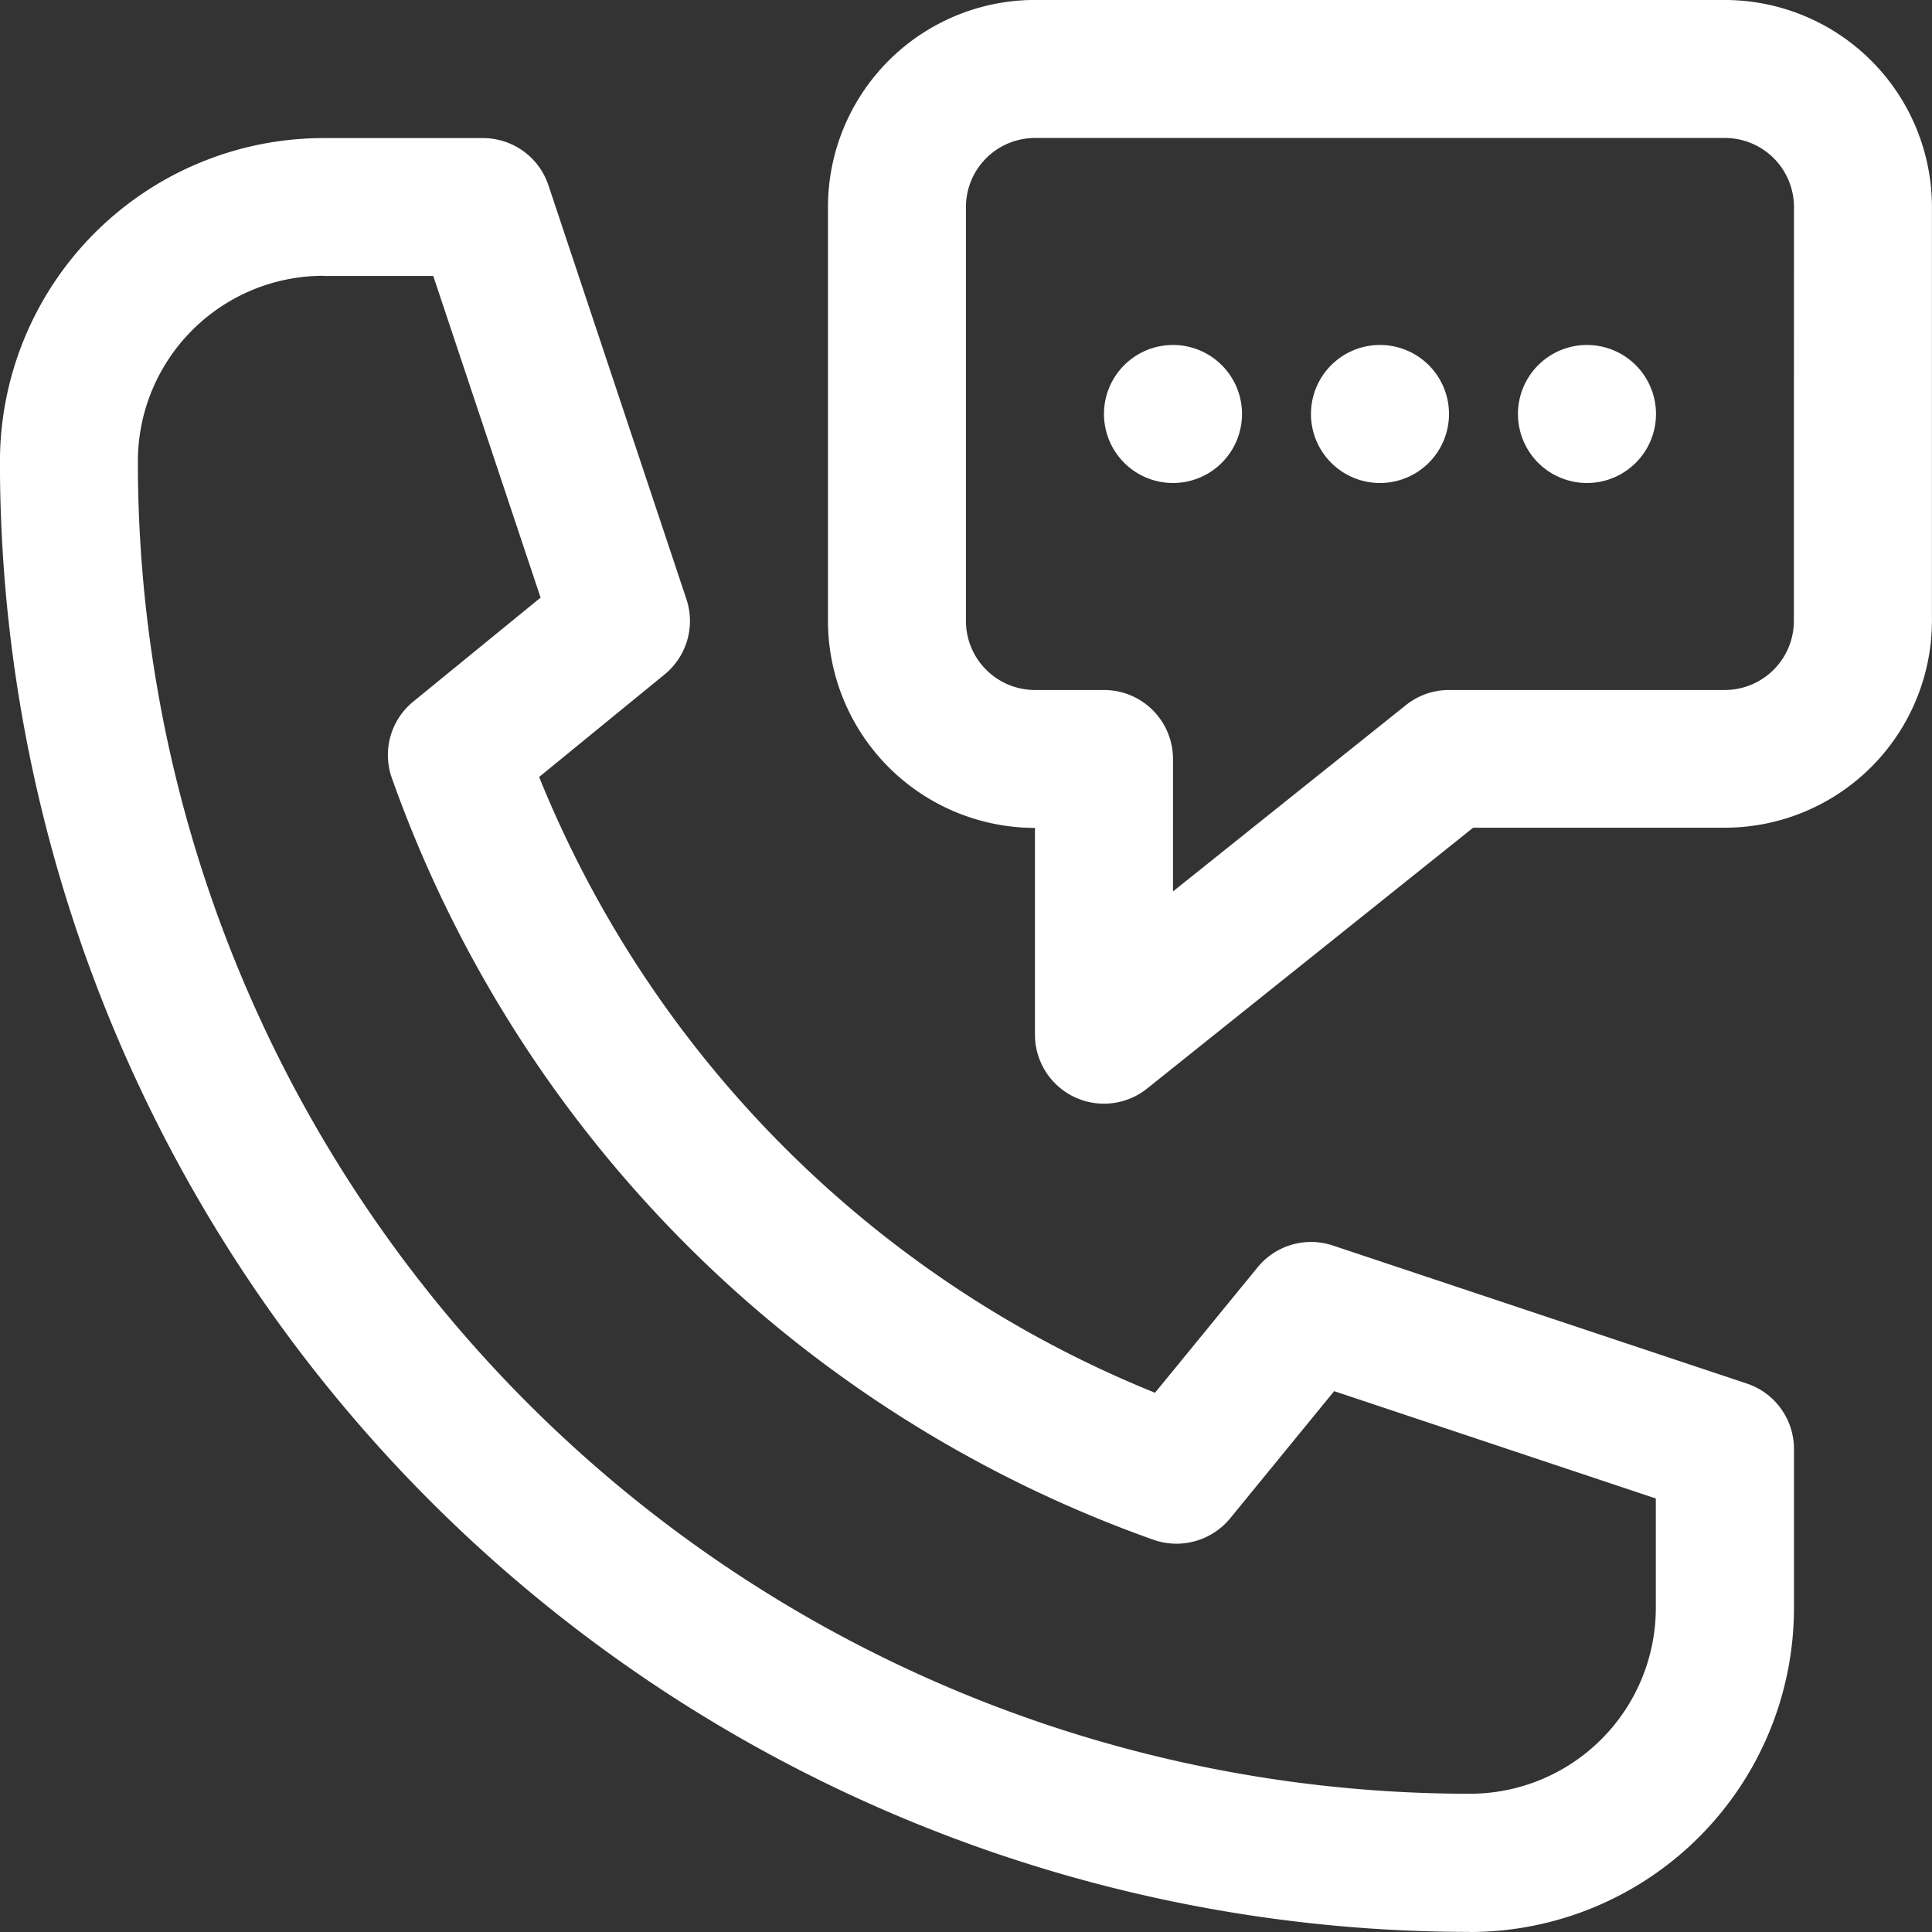
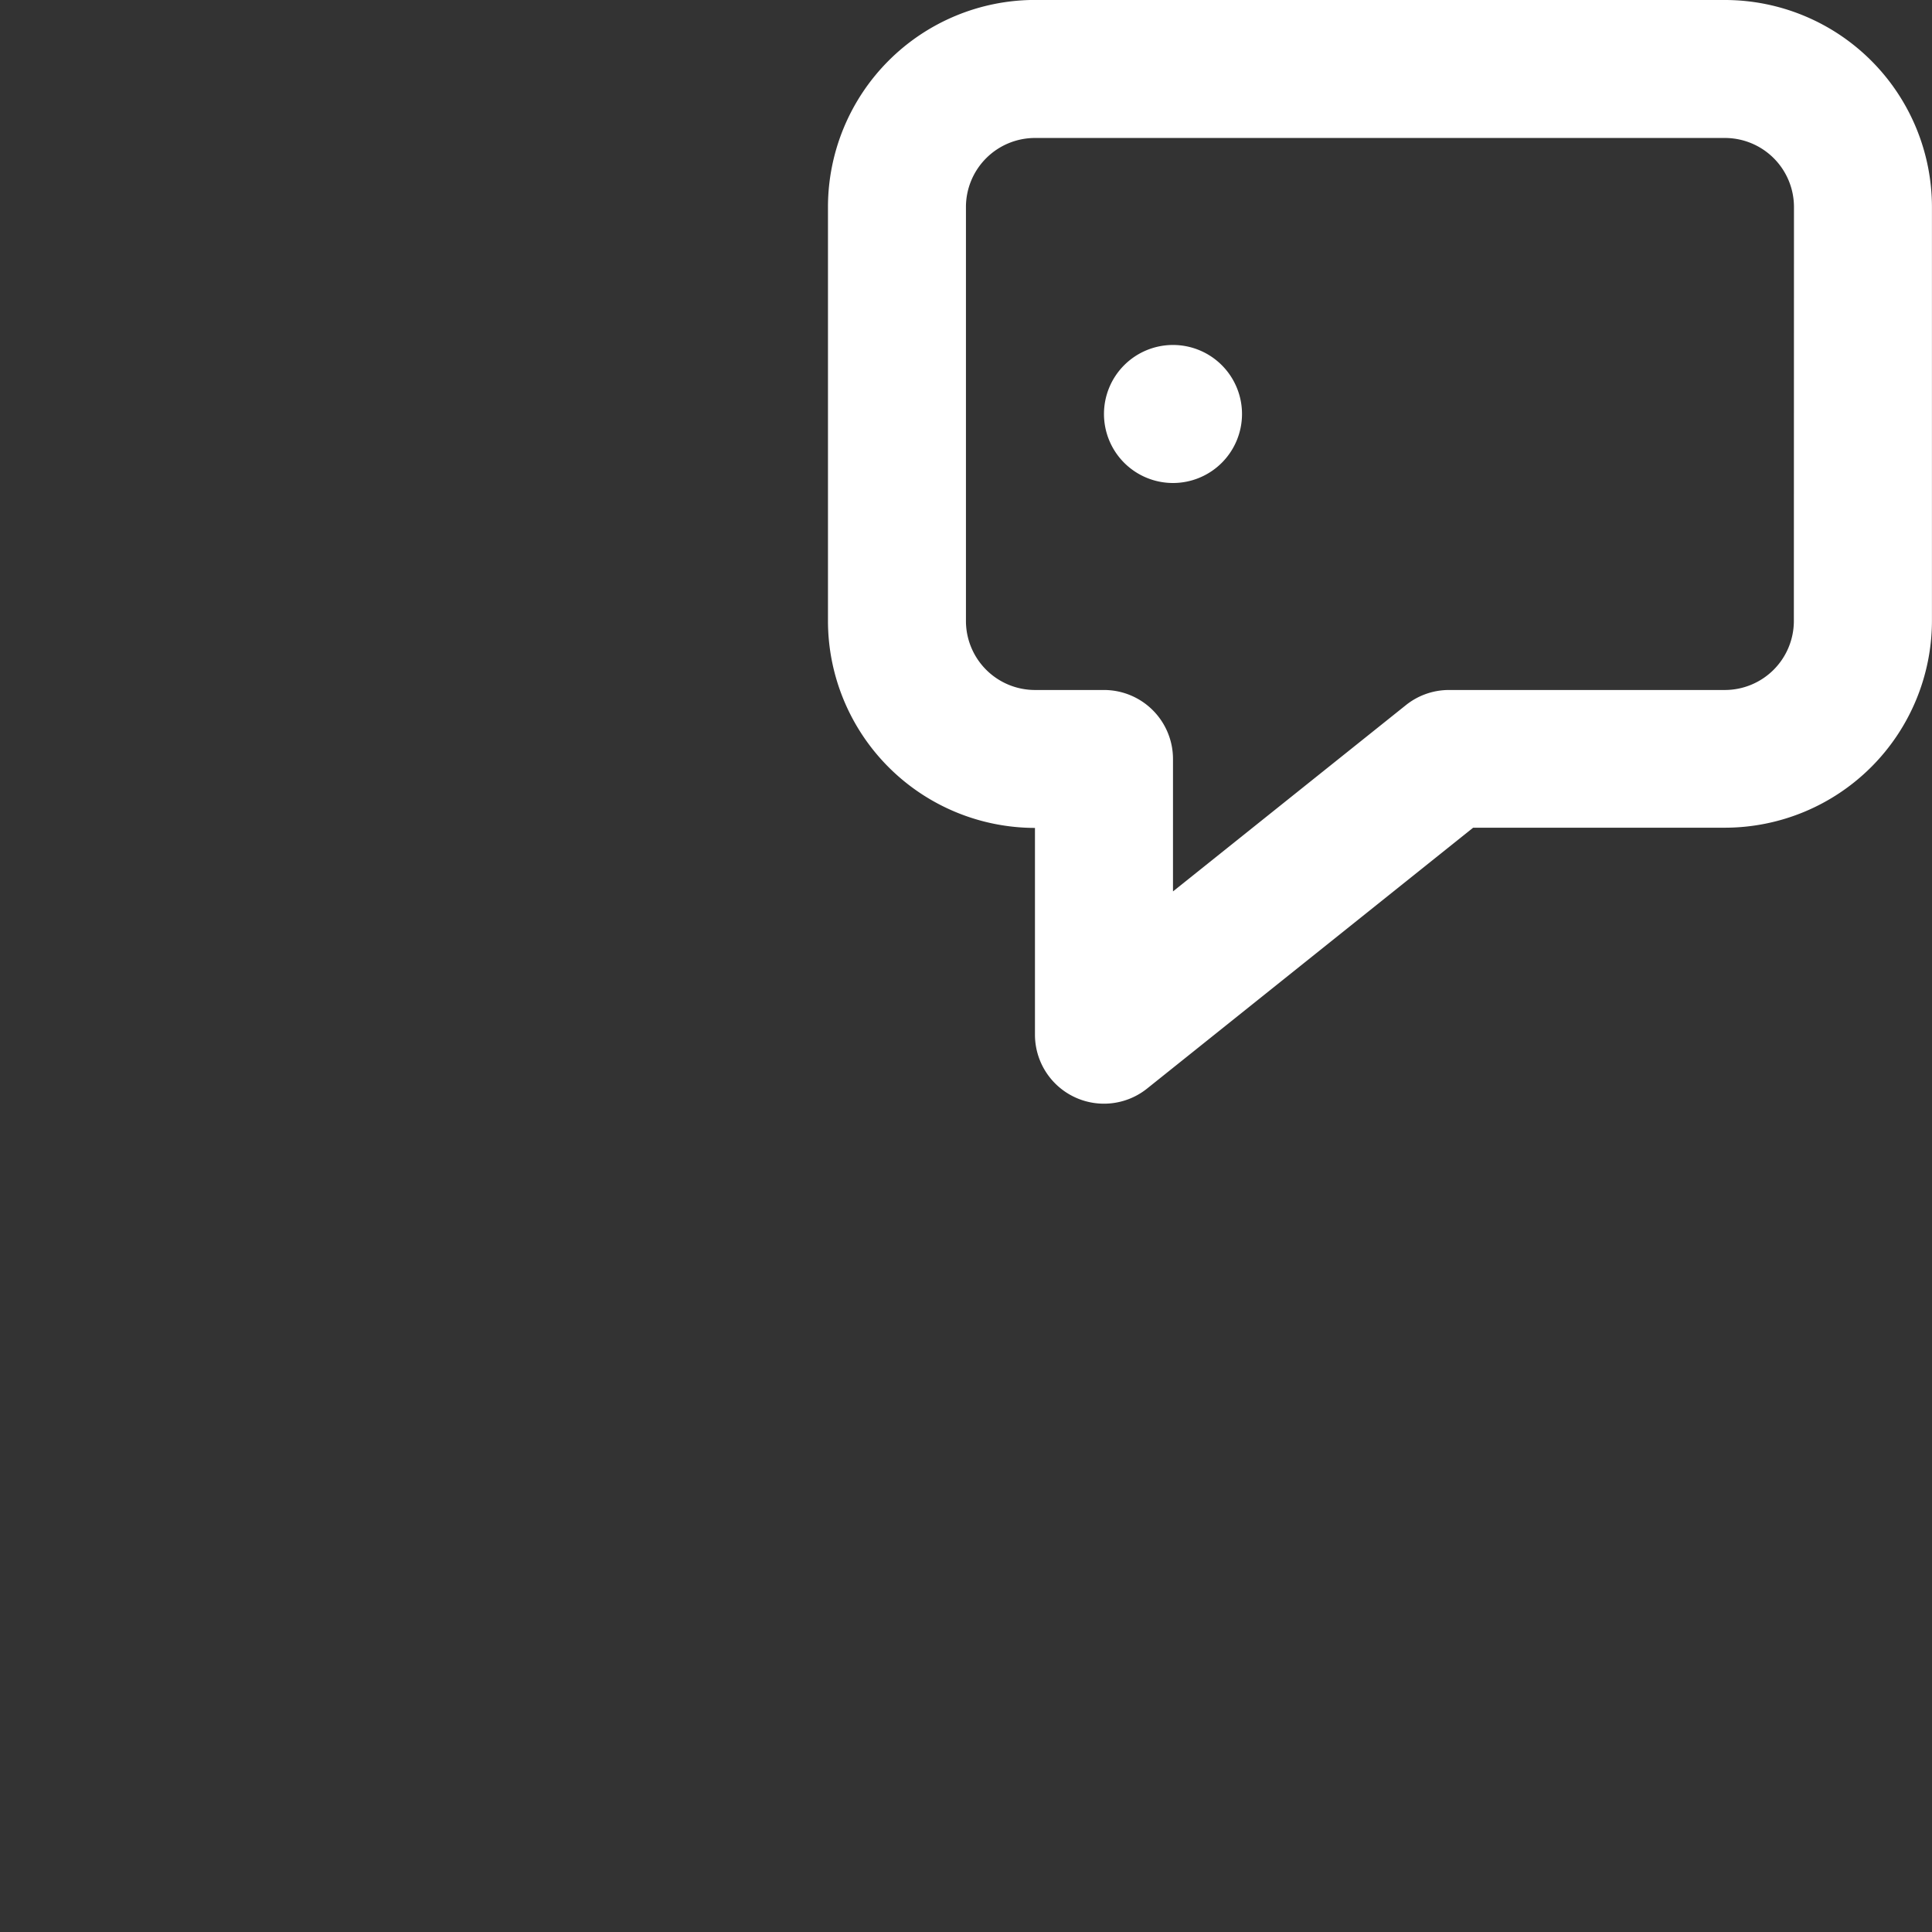
<svg xmlns="http://www.w3.org/2000/svg" width="36" height="36" viewBox="0 0 36 36">
  <rect x="0" y="0" width="36" height="36" fill="#333333" stroke="none" />
  <g id="noun-calling-3109576" transform="translate(-114.798 -44.801)">
-     <path id="Path_35721" data-name="Path 35721" d="M142.193,111.828a6.04,6.04,0,0,0,6.033-6.033v-2.967a1.285,1.285,0,0,0-.879-1.22l-7.714-2.572a1.285,1.285,0,0,0-1.4.405l-1.913,2.339a20.773,20.773,0,0,1-11.476-11.474l2.339-1.912a1.286,1.286,0,0,0,.406-1.4l-2.572-7.714a1.286,1.286,0,0,0-1.22-.879h-2.974a6.033,6.033,0,0,0-6.026,6.025,27.394,27.394,0,0,0,27.395,27.4ZM120.824,80.97h2.047l2,5.994L122.5,88.9a1.284,1.284,0,0,0-.4,1.427,23.348,23.348,0,0,0,14.193,14.193,1.294,1.294,0,0,0,1.427-.4l1.938-2.37,5.994,2v2.04a3.466,3.466,0,0,1-3.461,3.462,24.825,24.825,0,0,1-24.824-24.832,3.459,3.459,0,0,1,3.455-3.453Z" transform="translate(0 -31.027)" fill="#fff" />
    <path id="Path_35722" data-name="Path 35722" d="M333.116,44.8H320.259a3.861,3.861,0,0,0-3.857,3.857v7.714a3.861,3.861,0,0,0,3.857,3.857v3.857a1.286,1.286,0,0,0,2.089,1l6.076-4.861h4.692a3.861,3.861,0,0,0,3.857-3.857V48.658a3.861,3.861,0,0,0-3.857-3.857ZM334.4,56.372a1.287,1.287,0,0,1-1.286,1.286h-5.143a1.283,1.283,0,0,0-.8.282l-4.34,3.471V58.944a1.286,1.286,0,0,0-1.286-1.286h-1.286a1.287,1.287,0,0,1-1.286-1.286V48.658a1.287,1.287,0,0,1,1.286-1.286h12.857a1.287,1.287,0,0,1,1.286,1.286Z" transform="translate(-186.176)" fill="#fff" />
-     <path id="Path_35723" data-name="Path 35723" d="M436.57,130.085a1.286,1.286,0,1,1-1.286-1.286A1.286,1.286,0,0,1,436.57,130.085Z" transform="translate(-294.772 -77.57)" fill="#fff" />
    <path id="Path_35724" data-name="Path 35724" d="M386.17,130.085a1.286,1.286,0,1,1-1.286-1.286A1.286,1.286,0,0,1,386.17,130.085Z" transform="translate(-248.229 -77.57)" fill="#fff" />
-     <path id="Path_35725" data-name="Path 35725" d="M486.97,130.085a1.286,1.286,0,1,1-1.286-1.286A1.286,1.286,0,0,1,486.97,130.085Z" transform="translate(-341.315 -77.57)" fill="#fff" />
  </g>
</svg>